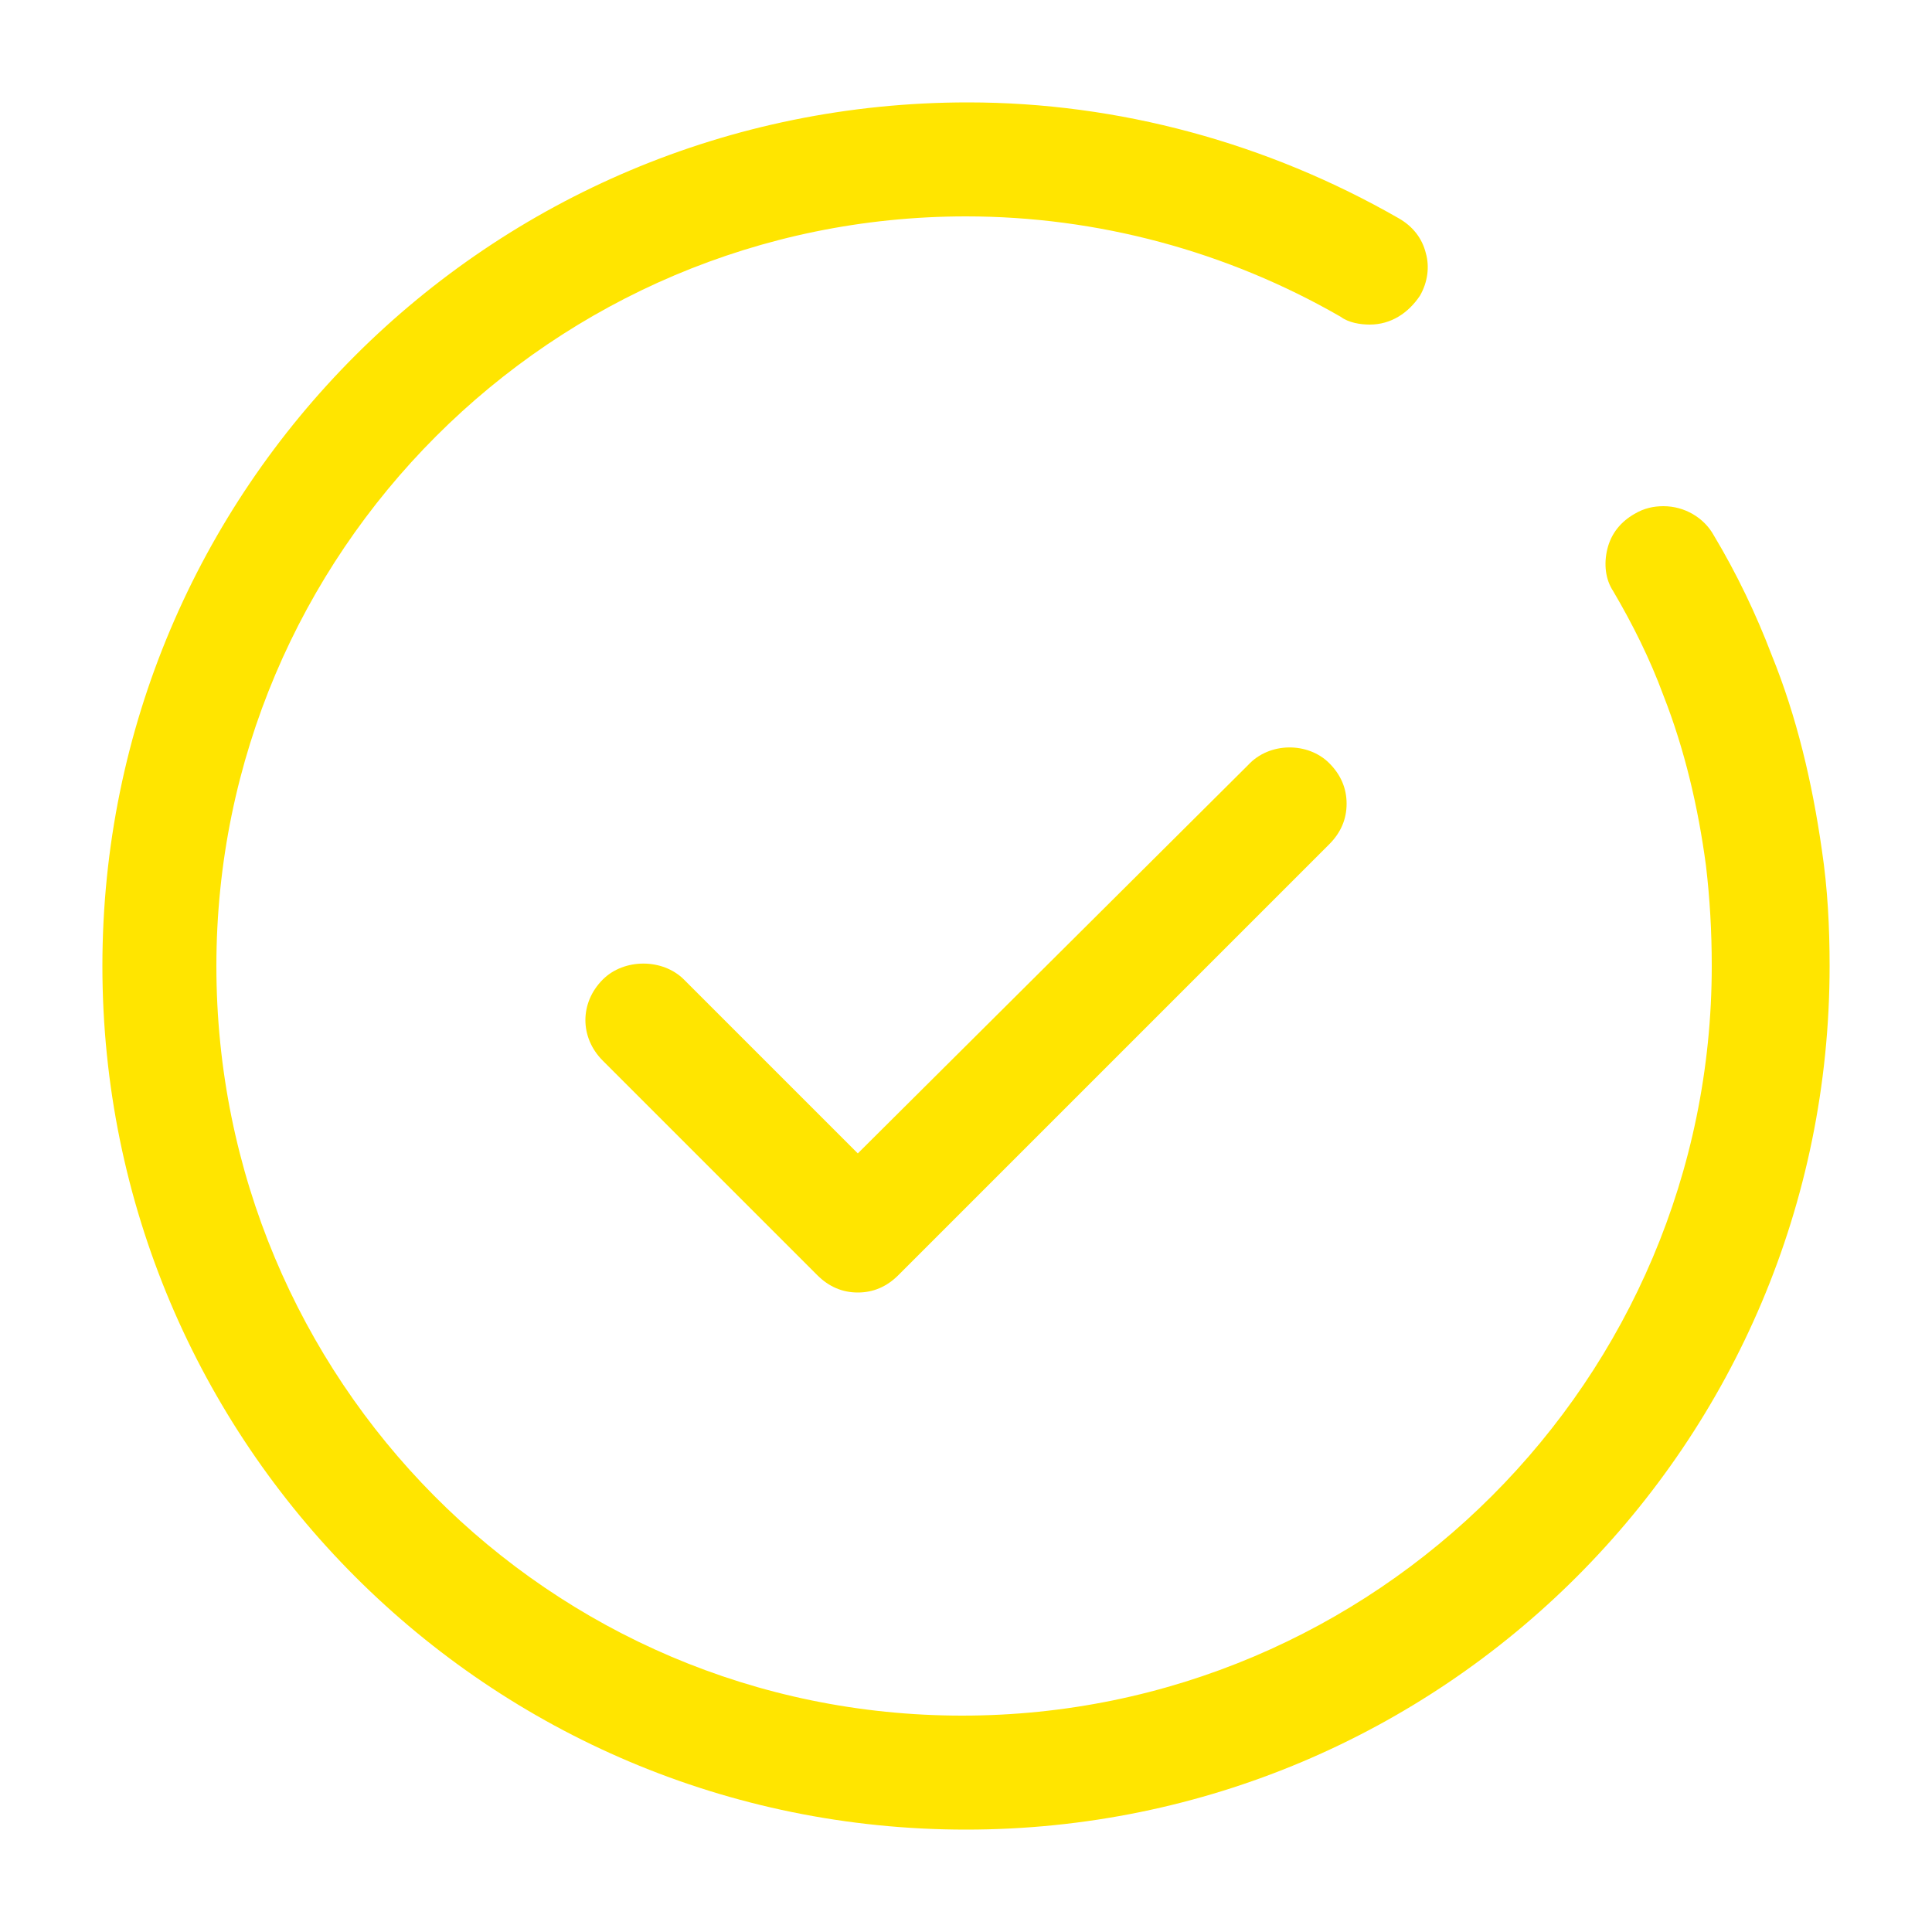
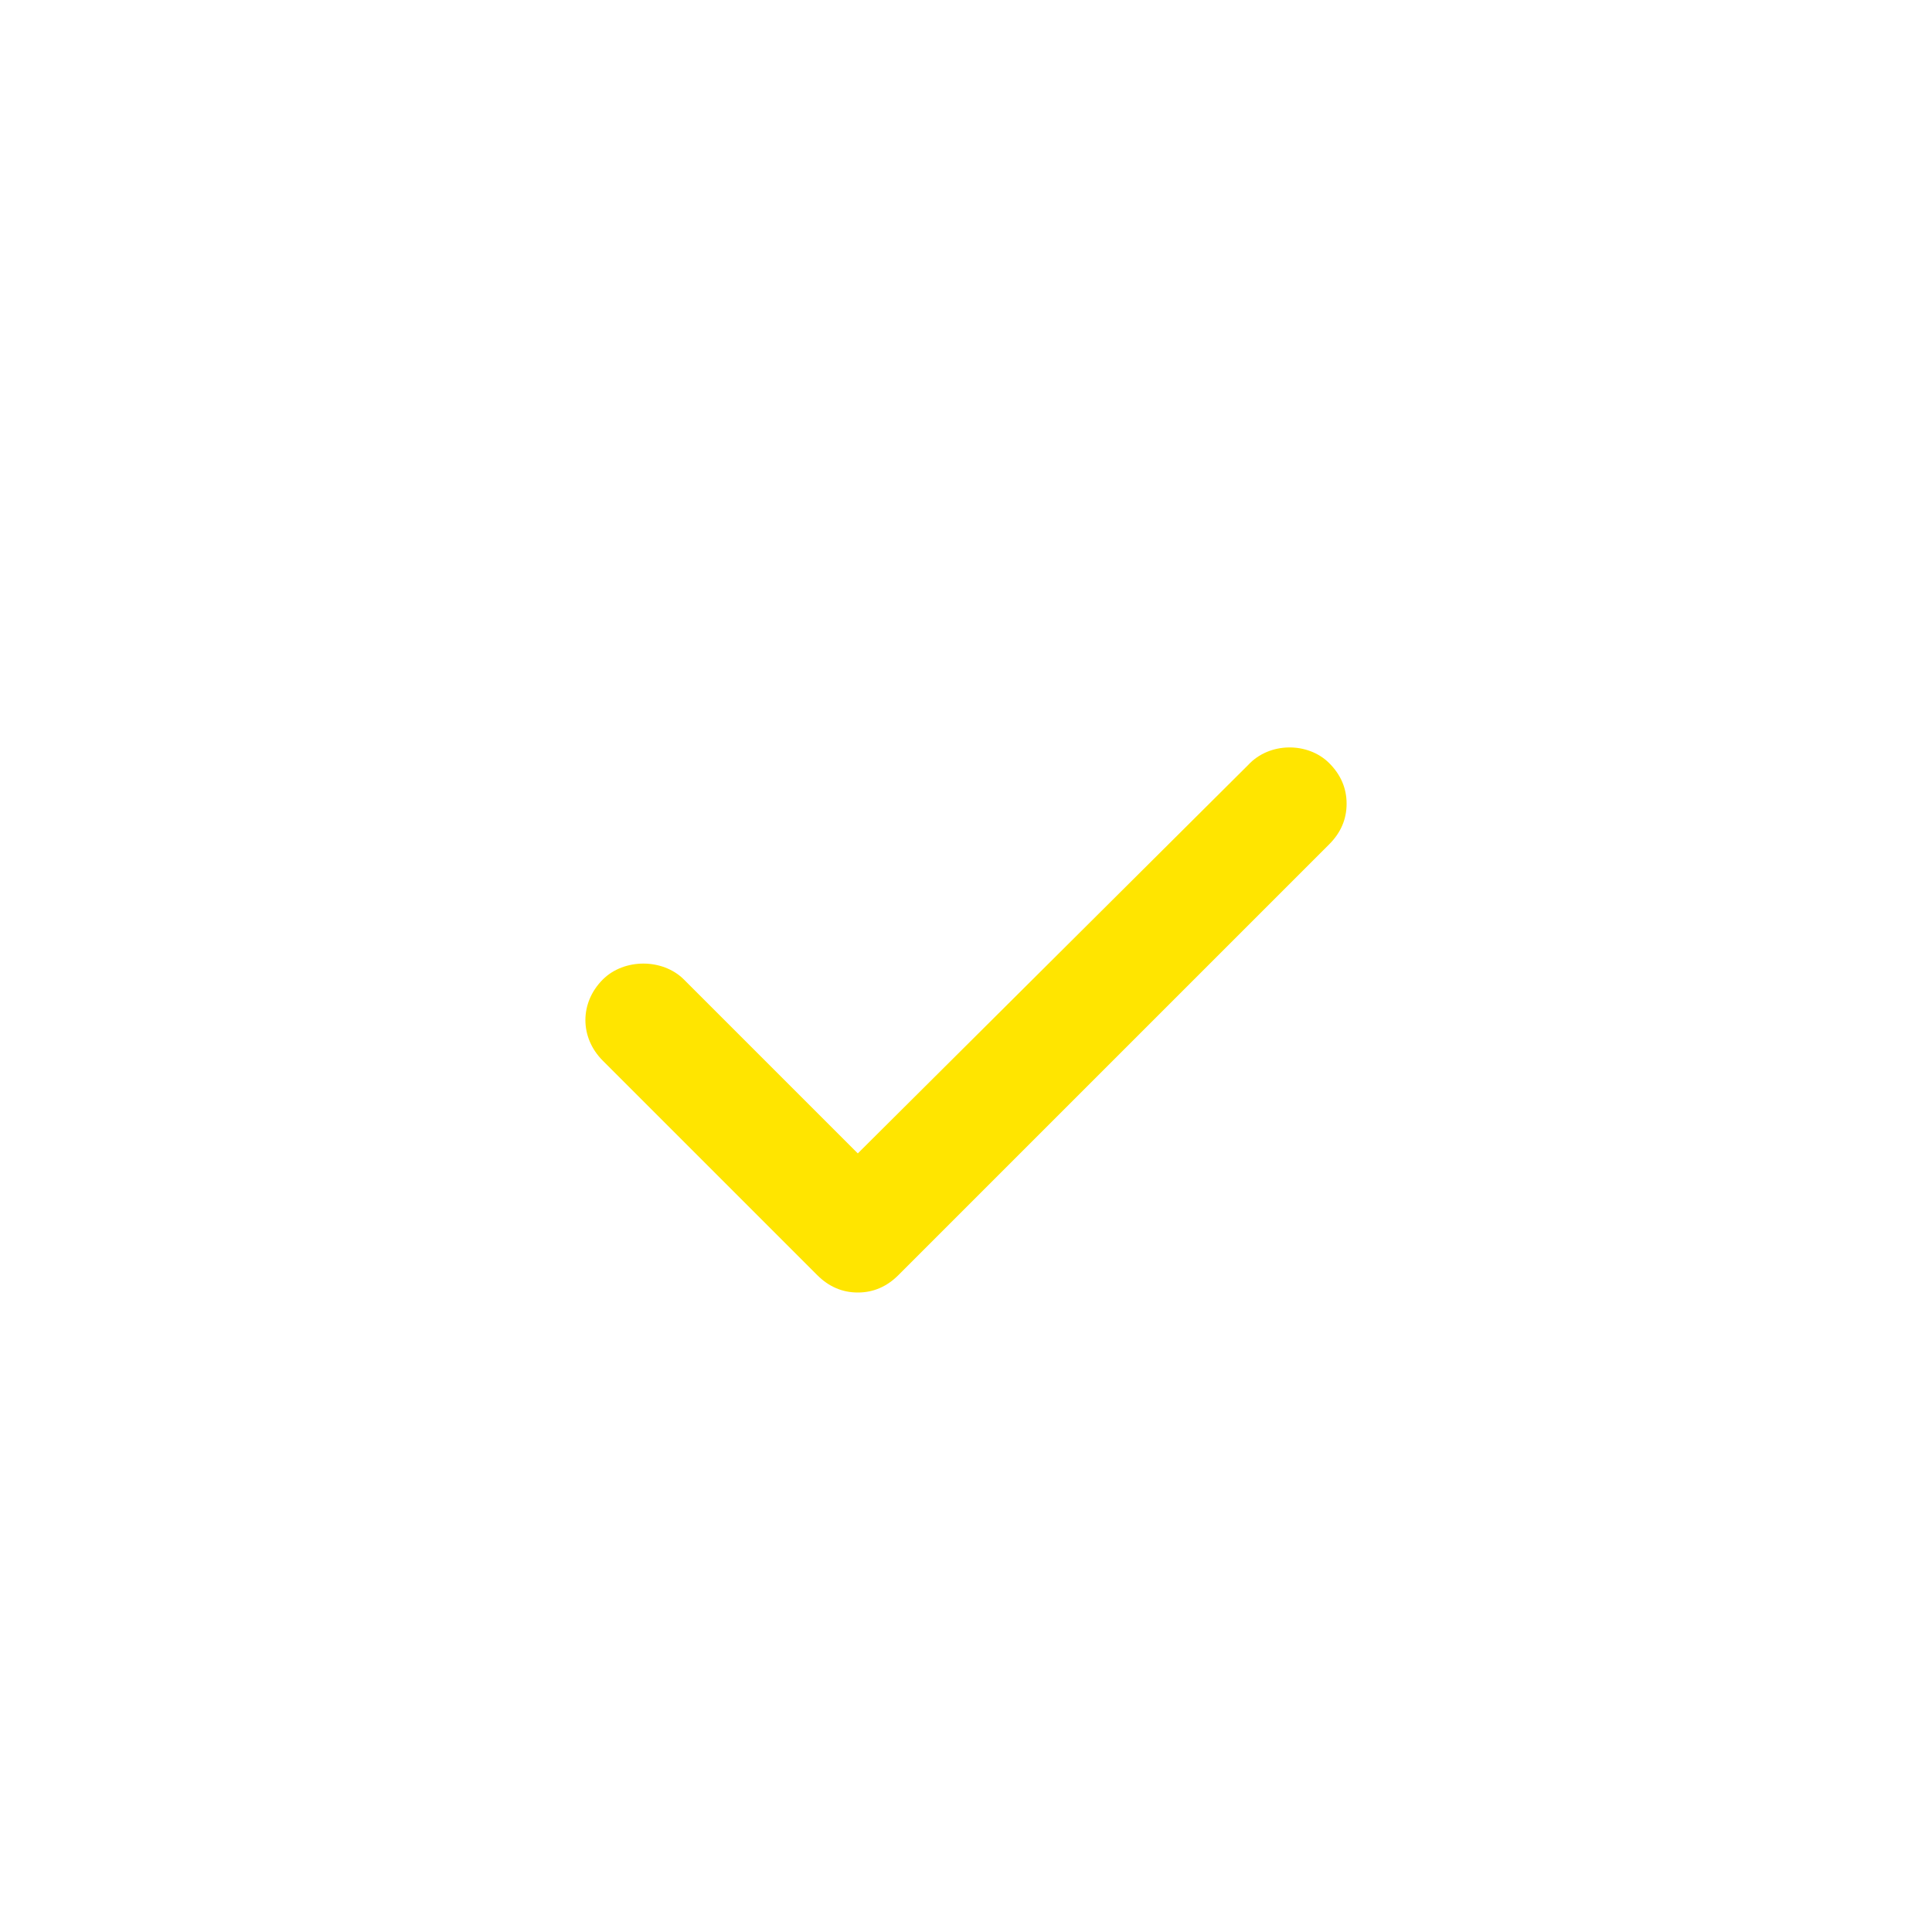
<svg xmlns="http://www.w3.org/2000/svg" version="1.1" id="prefix__Layer_1" x="0" y="0" viewBox="0 0 100 100" xml:space="preserve">
  <style>.prefix__st0{fill:#FFE500}</style>
-   <path class="prefix__st0" d="M94.3 44c-.5-3.5-1.3-6.9-2.6-10.1-.8-2.1-1.8-4.2-3-6.2-.5-.9-1.5-1.5-2.6-1.5-.5 0-1 .1-1.5.4-.7.4-1.2 1-1.4 1.8-.2.8-.1 1.6.3 2.2 1 1.7 1.9 3.5 2.6 5.4 1.1 2.8 1.8 5.8 2.2 8.8.2 1.7.3 3.4.3 5.2 0 21.4-17.4 38.8-38.8 38.8S11.2 71.4 11.2 50 28.6 11.2 50 11.2c6.8 0 13.5 1.8 19.4 5.2.4.3 1 .4 1.5.4 1.1 0 2-.6 2.6-1.5.4-.7.5-1.5.3-2.2-.2-.8-.7-1.4-1.4-1.8-6.8-3.9-14.5-6-22.3-6-24.8 0-44.8 20-44.8 44.7s20 44.7 44.7 44.7 44.7-20 44.7-44.7c0-2-.1-4-.4-6z" />
  <path class="prefix__st0" d="M64.6 39.6L44.4 59.7l-9-9c-1.1-1.1-3.1-1.1-4.2 0-1.2 1.2-1.2 3 0 4.2L42.3 66c.6.6 1.3.9 2.1.9s1.5-.3 2.1-.9l22.3-22.3c.6-.6.9-1.3.9-2.1s-.3-1.5-.9-2.1c-1.1-1.1-3.1-1.1-4.2.1z" />
</svg>